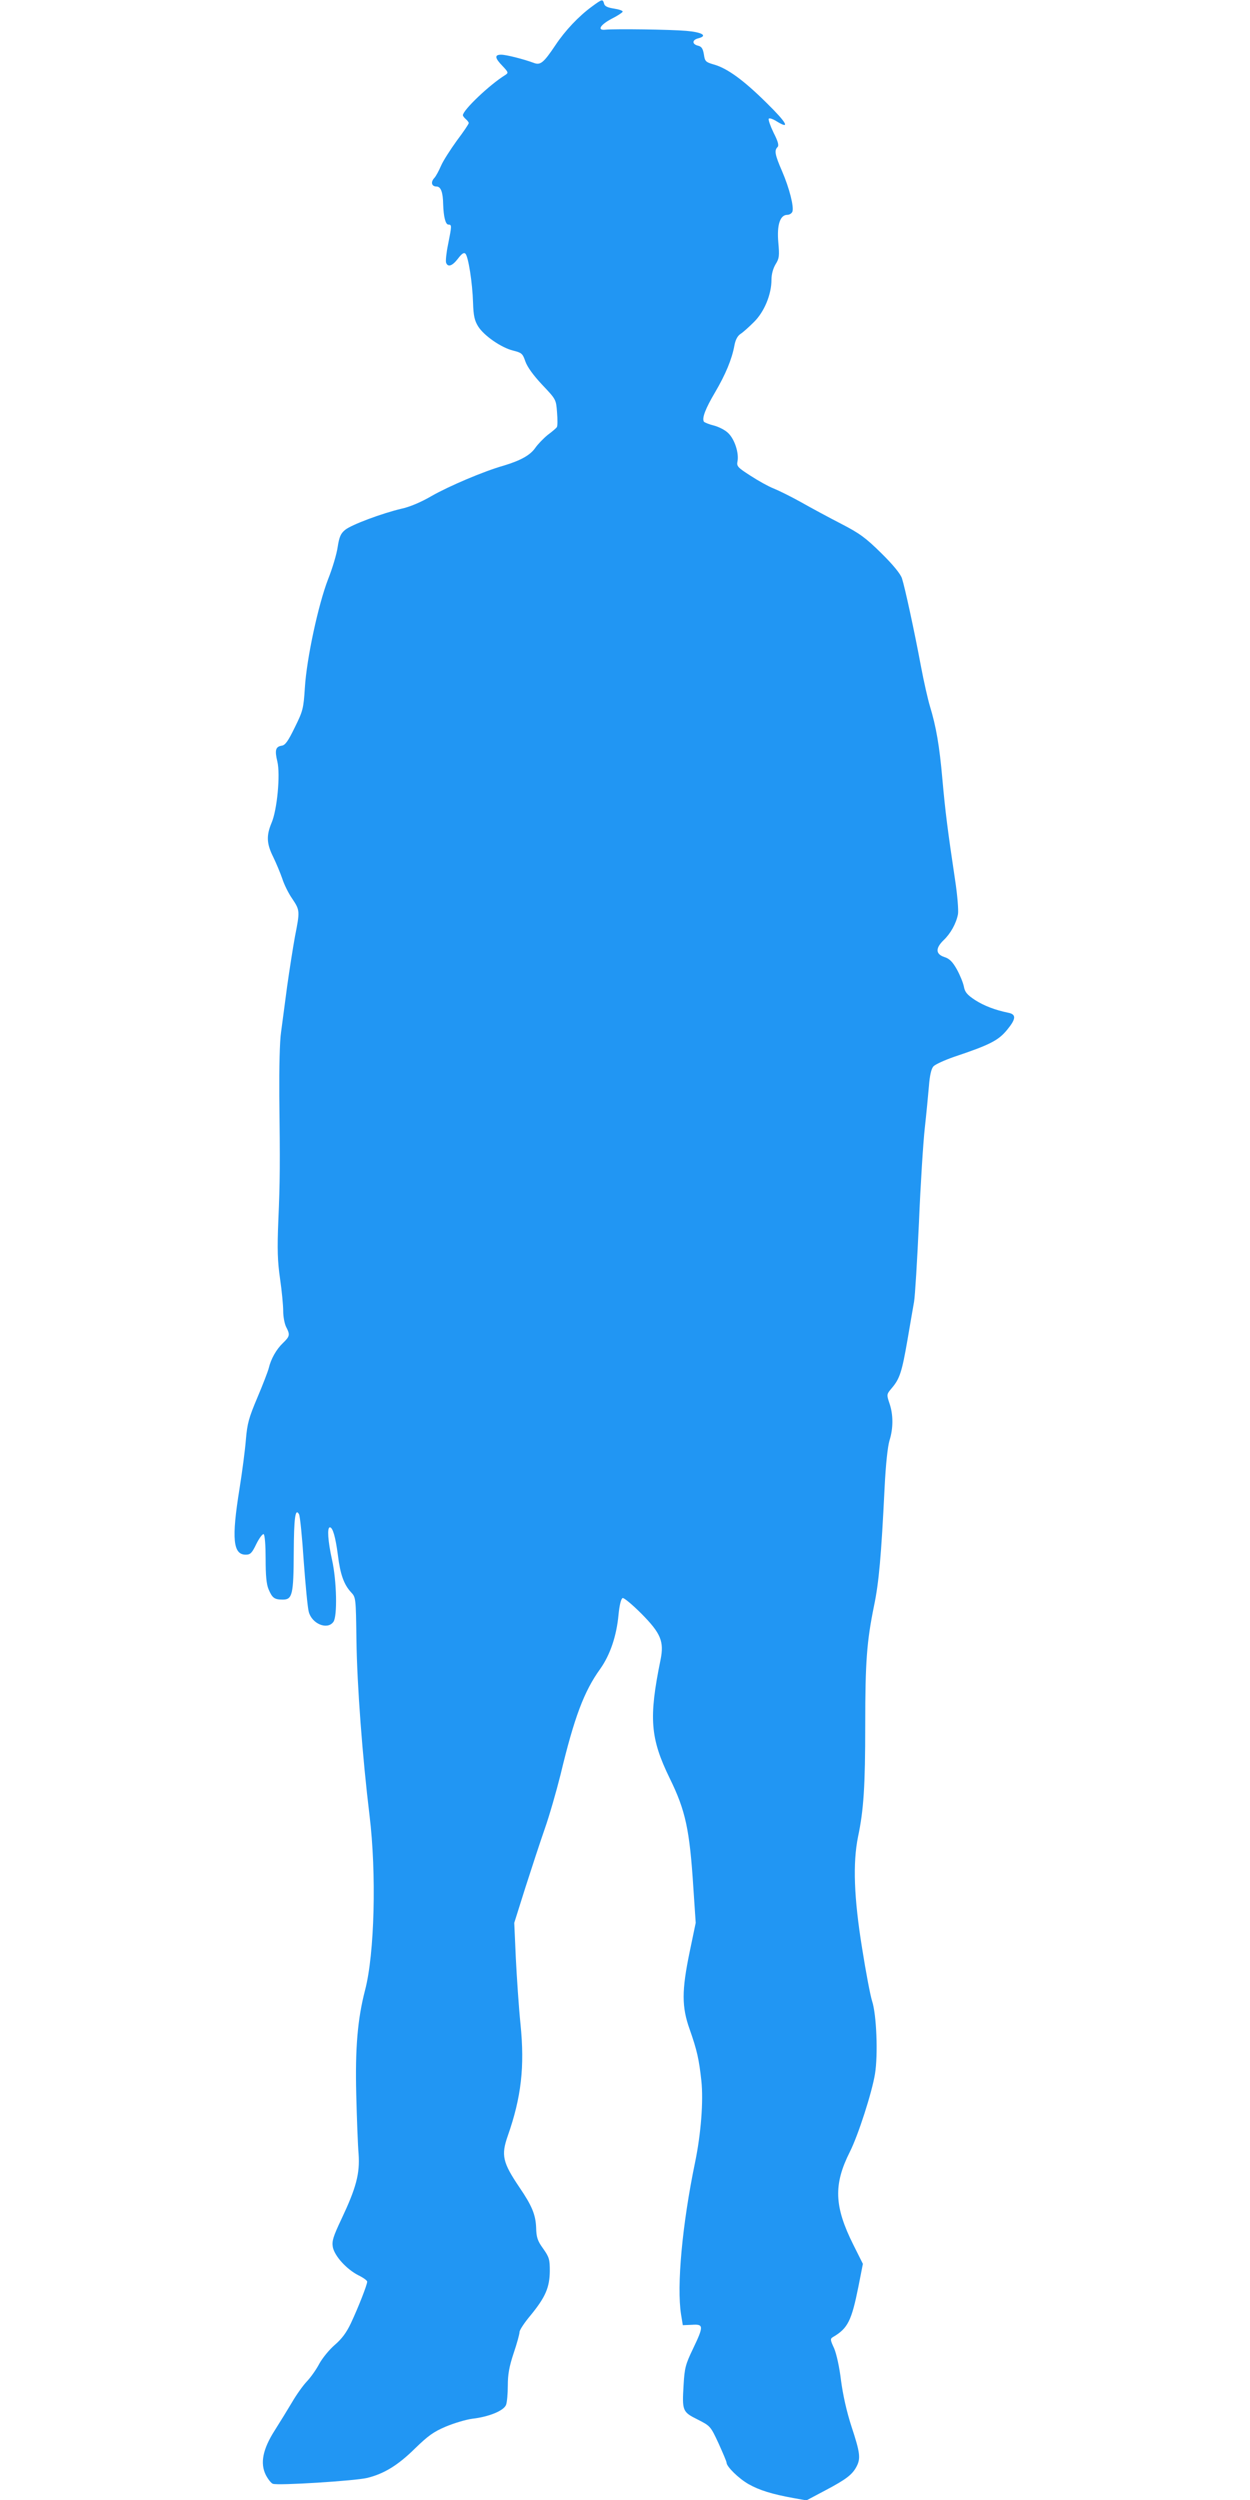
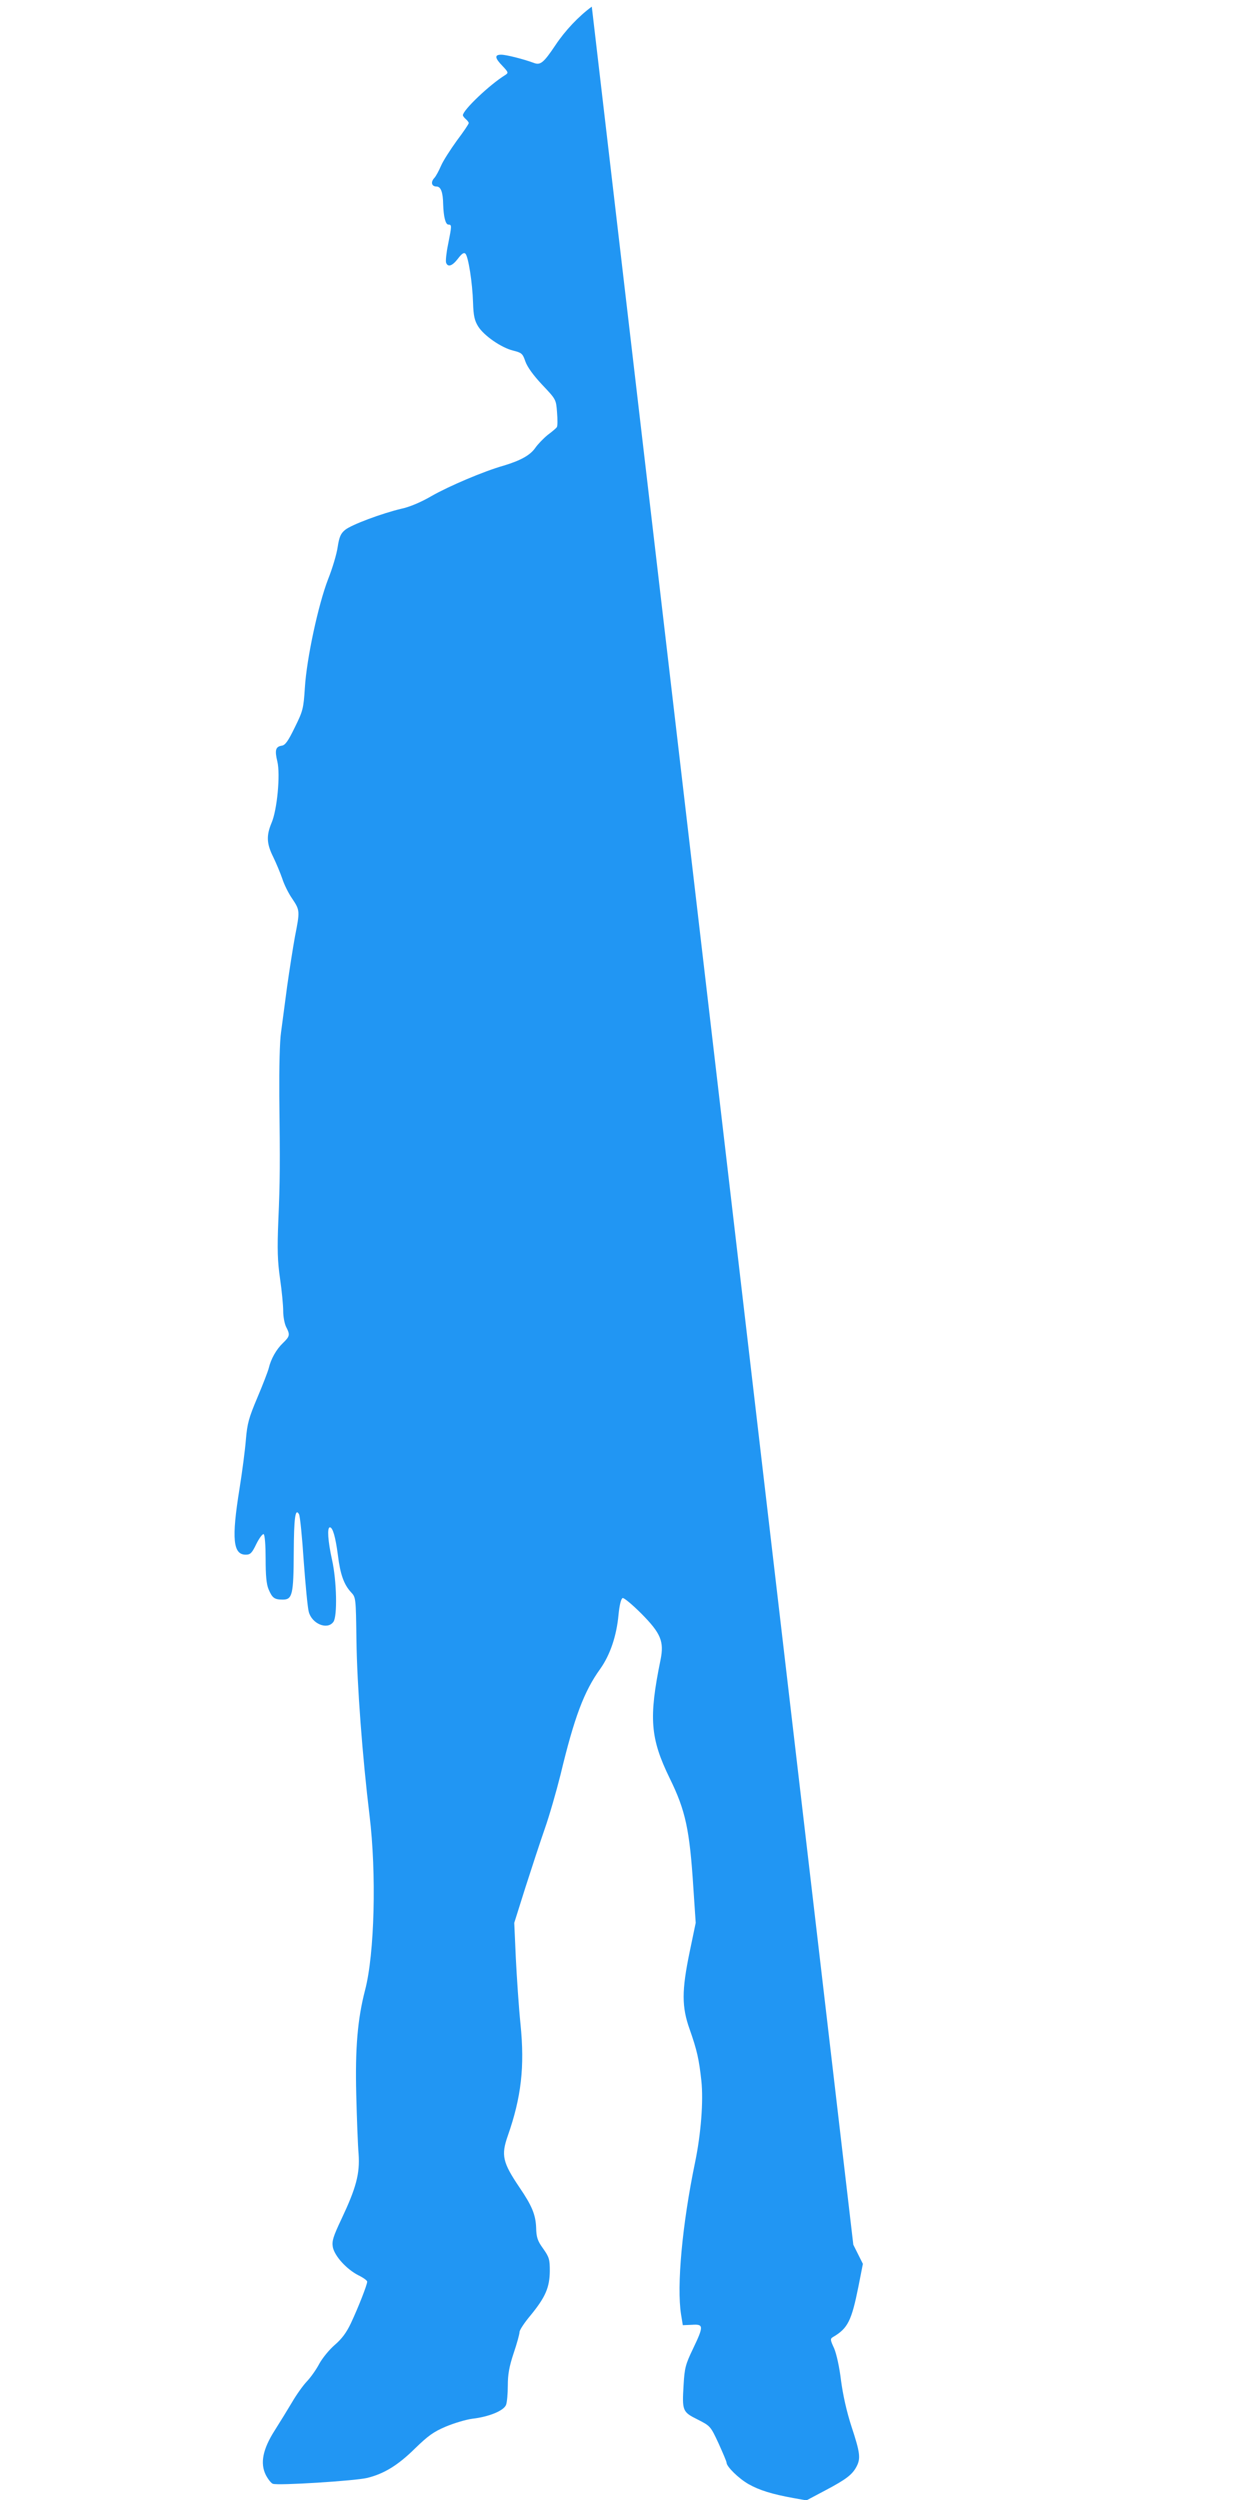
<svg xmlns="http://www.w3.org/2000/svg" version="1.0" width="640pt" height="1280pt" viewBox="0 0 640 1280" preserveAspectRatio="xMidYMid meet">
  <g transform="translate(0,1280) scale(0.1,-0.1)" fill="#2196f3" stroke="none">
-     <path d="M3030 12766 c-67 -49 -137 -123 -186 -197 -61 -91 -77 -104 -111 -91 -51 19 -141 42 -167 42 -35 0 -33 -17 7 -58 30 -32 31 -35 14 -46 -81 -50 -217 -180 -217 -206 0 -4 7 -13 15 -20 8 -7 15 -16 15 -20 0 -5 -27 -45 -61 -90 -33 -46 -70 -103 -81 -129 -11 -25 -26 -54 -35 -63 -19 -21 -13 -43 12 -43 22 0 33 -29 34 -91 2 -64 12 -104 27 -104 18 0 17 -6 -2 -102 -9 -43 -13 -85 -10 -93 9 -25 32 -17 61 21 19 25 30 33 38 25 15 -15 36 -150 39 -251 2 -67 8 -92 26 -121 29 -47 118 -109 179 -124 44 -11 49 -15 63 -56 10 -28 40 -70 86 -119 71 -75 71 -75 76 -141 3 -37 3 -71 -1 -76 -3 -5 -24 -23 -47 -40 -22 -18 -51 -48 -64 -67 -26 -37 -75 -64 -161 -90 -100 -28 -281 -105 -370 -156 -53 -31 -112 -56 -155 -65 -97 -23 -254 -81 -287 -108 -22 -18 -30 -35 -38 -87 -5 -36 -27 -110 -49 -165 -51 -132 -110 -408 -119 -555 -7 -109 -10 -120 -52 -205 -34 -70 -49 -91 -67 -93 -31 -5 -36 -23 -22 -81 16 -66 -1 -249 -30 -315 -27 -65 -25 -106 9 -174 15 -31 36 -81 46 -110 9 -29 32 -76 51 -103 40 -60 40 -63 14 -195 -10 -55 -28 -170 -40 -255 -11 -84 -25 -190 -31 -234 -7 -45 -10 -186 -9 -325 4 -352 4 -433 -5 -640 -6 -148 -4 -208 9 -298 9 -62 16 -136 16 -165 0 -29 7 -65 15 -81 21 -40 19 -48 -16 -82 -34 -32 -62 -82 -73 -129 -4 -16 -30 -84 -58 -150 -44 -104 -52 -133 -59 -215 -4 -52 -19 -167 -33 -254 -41 -254 -33 -336 32 -336 24 0 32 8 55 56 15 30 32 52 37 49 6 -4 10 -58 10 -126 0 -85 4 -130 15 -156 19 -45 30 -53 73 -53 49 0 55 26 56 240 1 180 8 231 27 197 5 -8 16 -116 24 -239 9 -122 20 -240 26 -261 16 -61 95 -94 126 -51 21 28 17 211 -7 318 -21 95 -26 166 -11 166 15 0 29 -51 41 -142 12 -99 31 -151 67 -190 25 -27 25 -27 28 -245 3 -232 31 -602 67 -898 36 -296 26 -709 -23 -895 -38 -147 -51 -295 -45 -534 3 -121 8 -258 12 -304 7 -101 -12 -173 -88 -334 -43 -91 -49 -112 -44 -143 9 -46 70 -113 130 -144 25 -12 46 -27 46 -33 0 -16 -45 -131 -83 -212 -23 -49 -47 -81 -83 -112 -28 -24 -63 -67 -79 -96 -15 -29 -44 -70 -64 -91 -20 -21 -54 -69 -76 -107 -22 -37 -62 -102 -88 -143 -62 -97 -76 -169 -46 -229 11 -21 27 -42 36 -45 25 -10 421 15 483 30 86 21 158 65 245 151 66 64 94 85 158 112 43 18 104 36 135 40 86 10 161 41 173 71 5 13 9 58 9 99 0 56 7 97 30 166 17 50 30 98 30 108 0 10 25 48 57 86 76 93 97 142 98 226 0 60 -3 71 -34 115 -29 40 -35 58 -36 109 -3 65 -21 110 -85 204 -87 129 -95 165 -60 265 69 197 87 353 65 571 -9 88 -19 240 -24 339 l-8 180 57 181 c32 100 76 234 99 300 23 65 59 190 81 278 70 292 120 426 203 541 51 72 84 169 94 279 5 50 13 81 21 84 7 2 50 -34 96 -80 99 -100 117 -142 98 -236 -61 -298 -53 -402 47 -607 81 -165 102 -262 121 -561 l12 -179 -31 -149 c-41 -198 -41 -281 0 -396 38 -108 48 -154 60 -264 11 -103 -2 -271 -32 -416 -66 -318 -95 -634 -72 -780 l9 -55 47 2 c60 4 61 -6 5 -123 -38 -79 -43 -98 -48 -184 -8 -134 -6 -139 72 -178 65 -33 66 -34 107 -122 22 -49 41 -93 41 -99 0 -20 62 -81 113 -110 55 -31 119 -51 229 -71 l67 -12 98 52 c106 56 137 80 159 122 21 41 18 70 -26 203 -26 80 -44 163 -54 237 -8 68 -23 135 -35 164 -21 45 -21 50 -5 59 75 44 94 83 129 257 l23 117 -49 98 c-98 196 -102 308 -18 475 43 85 114 306 129 400 16 98 8 304 -15 373 -9 28 -32 149 -51 270 -42 259 -48 436 -21 570 29 137 37 260 37 573 0 325 8 428 45 610 25 119 37 256 54 602 6 124 16 213 25 244 20 63 20 133 0 191 -15 45 -15 46 12 78 41 48 52 84 80 245 14 81 29 170 34 197 5 28 16 210 25 405 8 195 22 414 30 485 8 72 17 167 21 213 4 54 12 90 23 102 9 10 57 32 106 49 185 62 227 84 272 139 46 56 47 79 4 87 -67 14 -122 35 -169 65 -41 27 -52 41 -57 69 -4 20 -20 59 -36 88 -22 39 -38 55 -64 63 -45 15 -46 45 -4 86 36 34 65 86 74 134 3 20 -3 97 -15 175 -38 254 -50 348 -65 516 -15 171 -32 269 -64 374 -10 33 -31 125 -46 205 -33 177 -82 403 -97 449 -7 22 -45 69 -105 128 -80 79 -111 102 -206 151 -62 32 -155 82 -206 111 -52 29 -115 60 -140 70 -26 10 -78 39 -118 65 -67 43 -72 49 -67 74 8 42 -14 111 -46 143 -15 16 -48 33 -74 40 -25 6 -49 16 -52 20 -11 18 8 67 57 150 54 92 86 169 99 239 5 29 16 50 31 60 13 8 44 36 69 61 53 52 90 141 90 217 0 28 8 57 21 79 19 30 20 43 14 112 -8 89 9 141 46 141 11 0 22 7 26 16 9 24 -15 120 -53 208 -37 85 -40 106 -23 123 8 8 3 28 -20 73 -17 35 -28 67 -25 72 3 5 21 -1 40 -13 73 -45 53 -8 -51 94 -118 117 -202 178 -271 197 -41 12 -45 16 -50 51 -5 30 -12 41 -30 45 -32 8 -31 30 2 38 49 13 19 31 -62 38 -78 7 -366 11 -414 6 -44 -5 -28 24 30 55 30 15 56 32 58 37 2 5 -18 12 -44 16 -33 5 -48 12 -51 25 -7 25 -10 24 -63 -15z" />
+     <path d="M3030 12766 c-67 -49 -137 -123 -186 -197 -61 -91 -77 -104 -111 -91 -51 19 -141 42 -167 42 -35 0 -33 -17 7 -58 30 -32 31 -35 14 -46 -81 -50 -217 -180 -217 -206 0 -4 7 -13 15 -20 8 -7 15 -16 15 -20 0 -5 -27 -45 -61 -90 -33 -46 -70 -103 -81 -129 -11 -25 -26 -54 -35 -63 -19 -21 -13 -43 12 -43 22 0 33 -29 34 -91 2 -64 12 -104 27 -104 18 0 17 -6 -2 -102 -9 -43 -13 -85 -10 -93 9 -25 32 -17 61 21 19 25 30 33 38 25 15 -15 36 -150 39 -251 2 -67 8 -92 26 -121 29 -47 118 -109 179 -124 44 -11 49 -15 63 -56 10 -28 40 -70 86 -119 71 -75 71 -75 76 -141 3 -37 3 -71 -1 -76 -3 -5 -24 -23 -47 -40 -22 -18 -51 -48 -64 -67 -26 -37 -75 -64 -161 -90 -100 -28 -281 -105 -370 -156 -53 -31 -112 -56 -155 -65 -97 -23 -254 -81 -287 -108 -22 -18 -30 -35 -38 -87 -5 -36 -27 -110 -49 -165 -51 -132 -110 -408 -119 -555 -7 -109 -10 -120 -52 -205 -34 -70 -49 -91 -67 -93 -31 -5 -36 -23 -22 -81 16 -66 -1 -249 -30 -315 -27 -65 -25 -106 9 -174 15 -31 36 -81 46 -110 9 -29 32 -76 51 -103 40 -60 40 -63 14 -195 -10 -55 -28 -170 -40 -255 -11 -84 -25 -190 -31 -234 -7 -45 -10 -186 -9 -325 4 -352 4 -433 -5 -640 -6 -148 -4 -208 9 -298 9 -62 16 -136 16 -165 0 -29 7 -65 15 -81 21 -40 19 -48 -16 -82 -34 -32 -62 -82 -73 -129 -4 -16 -30 -84 -58 -150 -44 -104 -52 -133 -59 -215 -4 -52 -19 -167 -33 -254 -41 -254 -33 -336 32 -336 24 0 32 8 55 56 15 30 32 52 37 49 6 -4 10 -58 10 -126 0 -85 4 -130 15 -156 19 -45 30 -53 73 -53 49 0 55 26 56 240 1 180 8 231 27 197 5 -8 16 -116 24 -239 9 -122 20 -240 26 -261 16 -61 95 -94 126 -51 21 28 17 211 -7 318 -21 95 -26 166 -11 166 15 0 29 -51 41 -142 12 -99 31 -151 67 -190 25 -27 25 -27 28 -245 3 -232 31 -602 67 -898 36 -296 26 -709 -23 -895 -38 -147 -51 -295 -45 -534 3 -121 8 -258 12 -304 7 -101 -12 -173 -88 -334 -43 -91 -49 -112 -44 -143 9 -46 70 -113 130 -144 25 -12 46 -27 46 -33 0 -16 -45 -131 -83 -212 -23 -49 -47 -81 -83 -112 -28 -24 -63 -67 -79 -96 -15 -29 -44 -70 -64 -91 -20 -21 -54 -69 -76 -107 -22 -37 -62 -102 -88 -143 -62 -97 -76 -169 -46 -229 11 -21 27 -42 36 -45 25 -10 421 15 483 30 86 21 158 65 245 151 66 64 94 85 158 112 43 18 104 36 135 40 86 10 161 41 173 71 5 13 9 58 9 99 0 56 7 97 30 166 17 50 30 98 30 108 0 10 25 48 57 86 76 93 97 142 98 226 0 60 -3 71 -34 115 -29 40 -35 58 -36 109 -3 65 -21 110 -85 204 -87 129 -95 165 -60 265 69 197 87 353 65 571 -9 88 -19 240 -24 339 l-8 180 57 181 c32 100 76 234 99 300 23 65 59 190 81 278 70 292 120 426 203 541 51 72 84 169 94 279 5 50 13 81 21 84 7 2 50 -34 96 -80 99 -100 117 -142 98 -236 -61 -298 -53 -402 47 -607 81 -165 102 -262 121 -561 l12 -179 -31 -149 c-41 -198 -41 -281 0 -396 38 -108 48 -154 60 -264 11 -103 -2 -271 -32 -416 -66 -318 -95 -634 -72 -780 l9 -55 47 2 c60 4 61 -6 5 -123 -38 -79 -43 -98 -48 -184 -8 -134 -6 -139 72 -178 65 -33 66 -34 107 -122 22 -49 41 -93 41 -99 0 -20 62 -81 113 -110 55 -31 119 -51 229 -71 l67 -12 98 52 c106 56 137 80 159 122 21 41 18 70 -26 203 -26 80 -44 163 -54 237 -8 68 -23 135 -35 164 -21 45 -21 50 -5 59 75 44 94 83 129 257 l23 117 -49 98 z" />
  </g>
</svg>